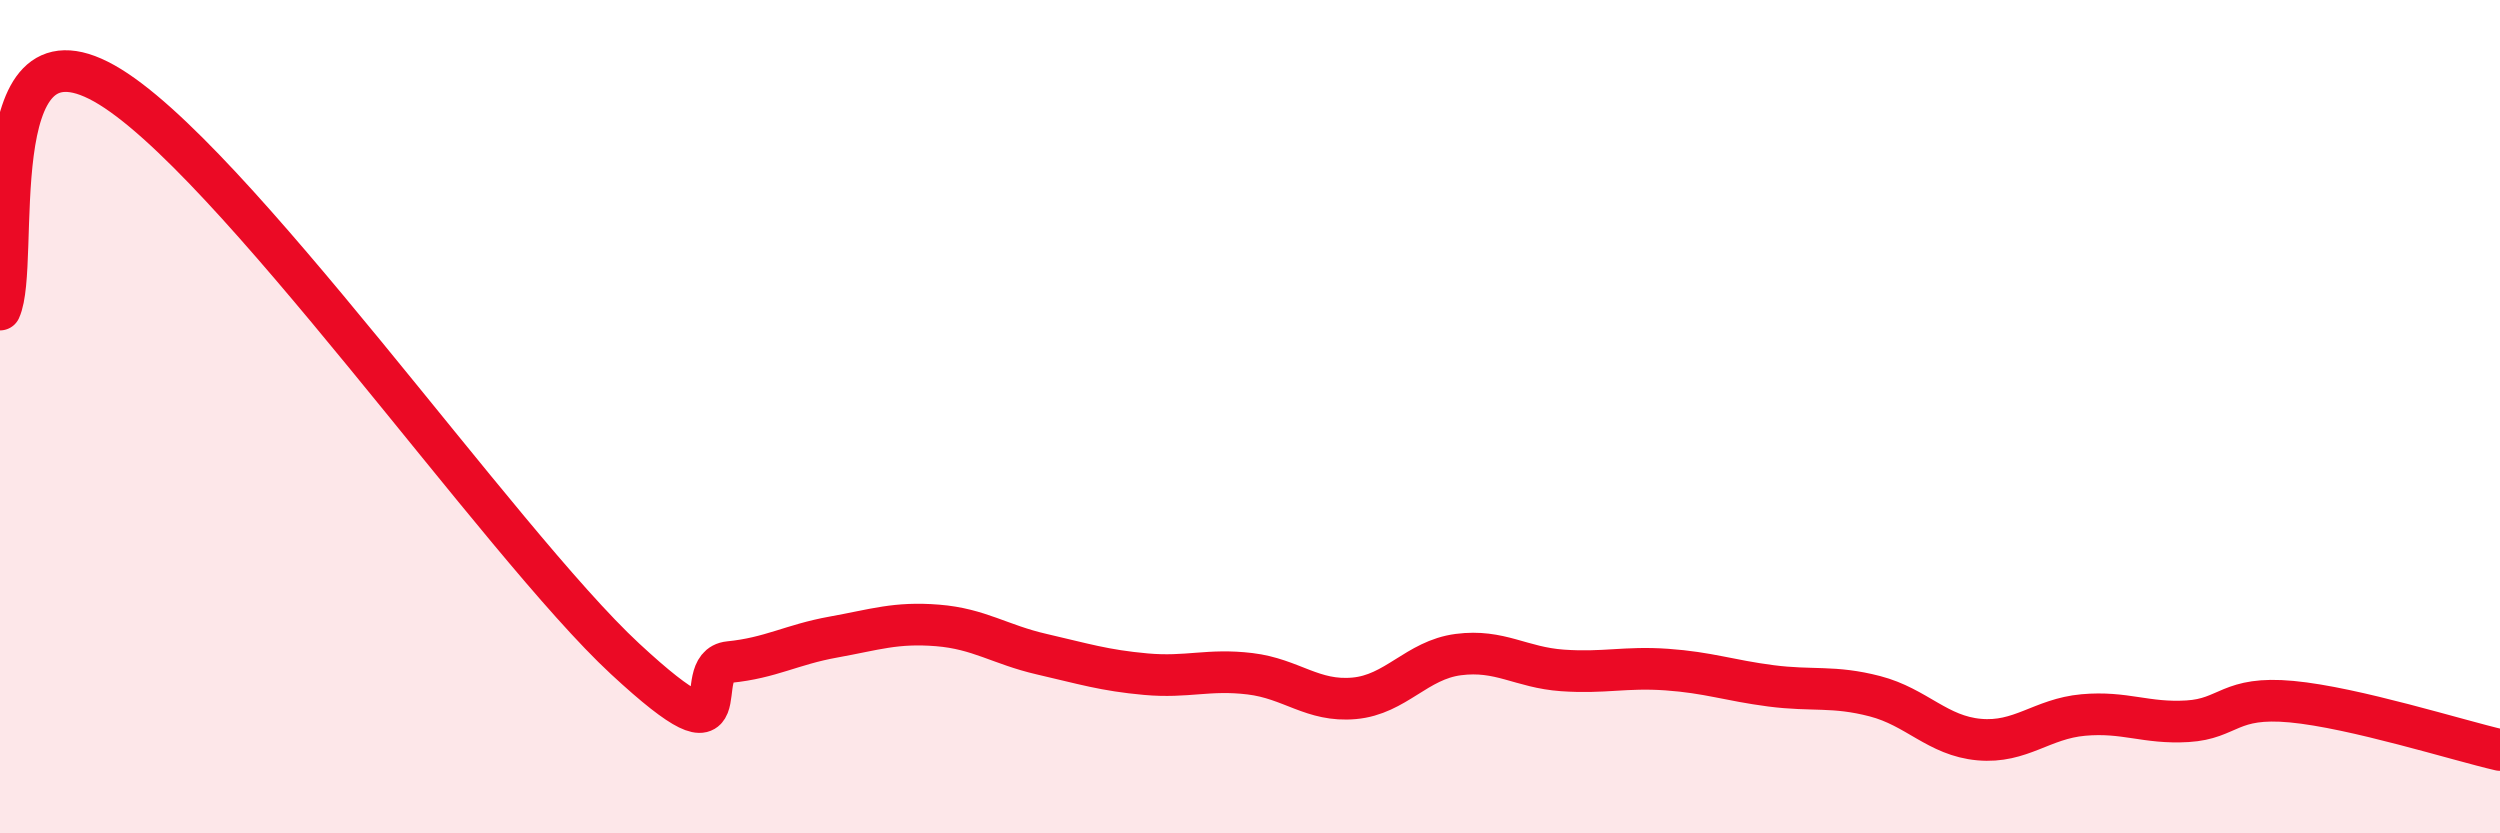
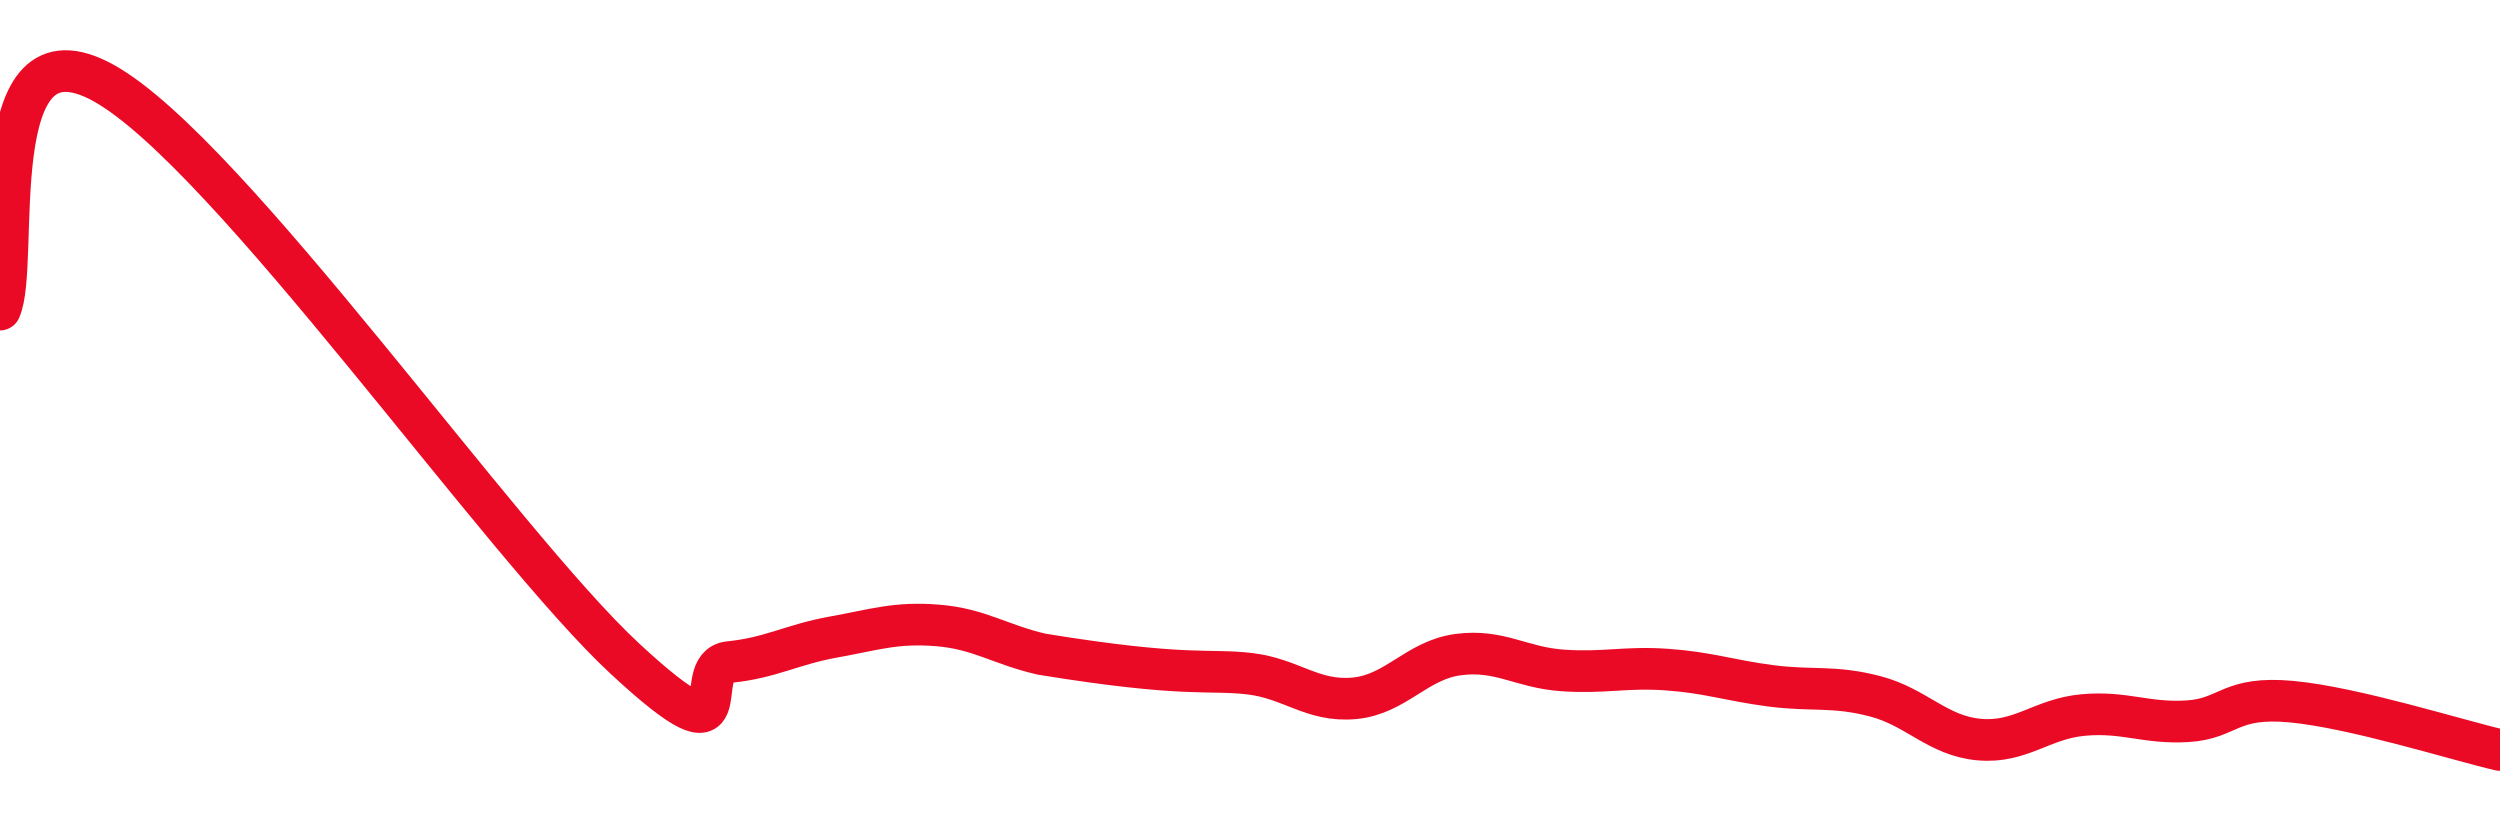
<svg xmlns="http://www.w3.org/2000/svg" width="60" height="20" viewBox="0 0 60 20">
-   <path d="M 0,7.43 C 0.5,6.34 -0.5,0.32 2.5,2 C 5.5,3.68 12,13.03 15,15.81 C 18,18.59 16.5,15.99 17.5,15.89 C 18.5,15.79 19,15.47 20,15.29 C 21,15.11 21.5,14.93 22.5,15.01 C 23.5,15.09 24,15.47 25,15.7 C 26,15.93 26.5,16.09 27.5,16.18 C 28.5,16.27 29,16.05 30,16.17 C 31,16.29 31.5,16.85 32.5,16.76 C 33.5,16.67 34,15.84 35,15.71 C 36,15.58 36.5,16.02 37.5,16.09 C 38.5,16.16 39,16 40,16.07 C 41,16.14 41.5,16.33 42.5,16.46 C 43.5,16.59 44,16.45 45,16.71 C 46,16.97 46.5,17.66 47.5,17.75 C 48.5,17.84 49,17.25 50,17.16 C 51,17.07 51.5,17.37 52.5,17.31 C 53.5,17.25 53.5,16.7 55,16.84 C 56.5,16.98 59,17.77 60,18L60 20L0 20Z" fill="#EB0A25" opacity="0.1" stroke-linecap="round" stroke-linejoin="round" />
-   <path d="M 0,7.43 C 0.5,6.34 -0.5,0.32 2.5,2 C 5.5,3.68 12,13.03 15,15.81 C 18,18.59 16.5,15.99 17.5,15.89 C 18.5,15.79 19,15.47 20,15.29 C 21,15.11 21.5,14.93 22.5,15.01 C 23.5,15.09 24,15.47 25,15.7 C 26,15.93 26.5,16.09 27.5,16.18 C 28.5,16.27 29,16.05 30,16.17 C 31,16.29 31.5,16.85 32.5,16.76 C 33.5,16.67 34,15.84 35,15.71 C 36,15.58 36.5,16.02 37.5,16.09 C 38.5,16.16 39,16 40,16.07 C 41,16.14 41.5,16.33 42.5,16.46 C 43.5,16.59 44,16.45 45,16.71 C 46,16.97 46.5,17.66 47.5,17.75 C 48.5,17.84 49,17.25 50,17.16 C 51,17.07 51.5,17.37 52.5,17.31 C 53.5,17.25 53.5,16.7 55,16.84 C 56.5,16.98 59,17.77 60,18" stroke="#EB0A25" stroke-width="1" fill="none" stroke-linecap="round" stroke-linejoin="round" />
+   <path d="M 0,7.43 C 0.5,6.34 -0.5,0.32 2.5,2 C 5.5,3.68 12,13.03 15,15.81 C 18,18.59 16.5,15.99 17.5,15.89 C 18.5,15.79 19,15.47 20,15.29 C 21,15.11 21.5,14.93 22.5,15.01 C 23.5,15.09 24,15.47 25,15.7 C 28.5,16.27 29,16.05 30,16.17 C 31,16.29 31.5,16.85 32.5,16.76 C 33.5,16.67 34,15.84 35,15.71 C 36,15.58 36.5,16.02 37.5,16.09 C 38.5,16.16 39,16 40,16.07 C 41,16.14 41.5,16.33 42.5,16.46 C 43.5,16.59 44,16.45 45,16.71 C 46,16.97 46.5,17.66 47.5,17.75 C 48.5,17.84 49,17.25 50,17.16 C 51,17.07 51.5,17.37 52.5,17.31 C 53.5,17.25 53.5,16.7 55,16.84 C 56.5,16.98 59,17.77 60,18" stroke="#EB0A25" stroke-width="1" fill="none" stroke-linecap="round" stroke-linejoin="round" />
</svg>